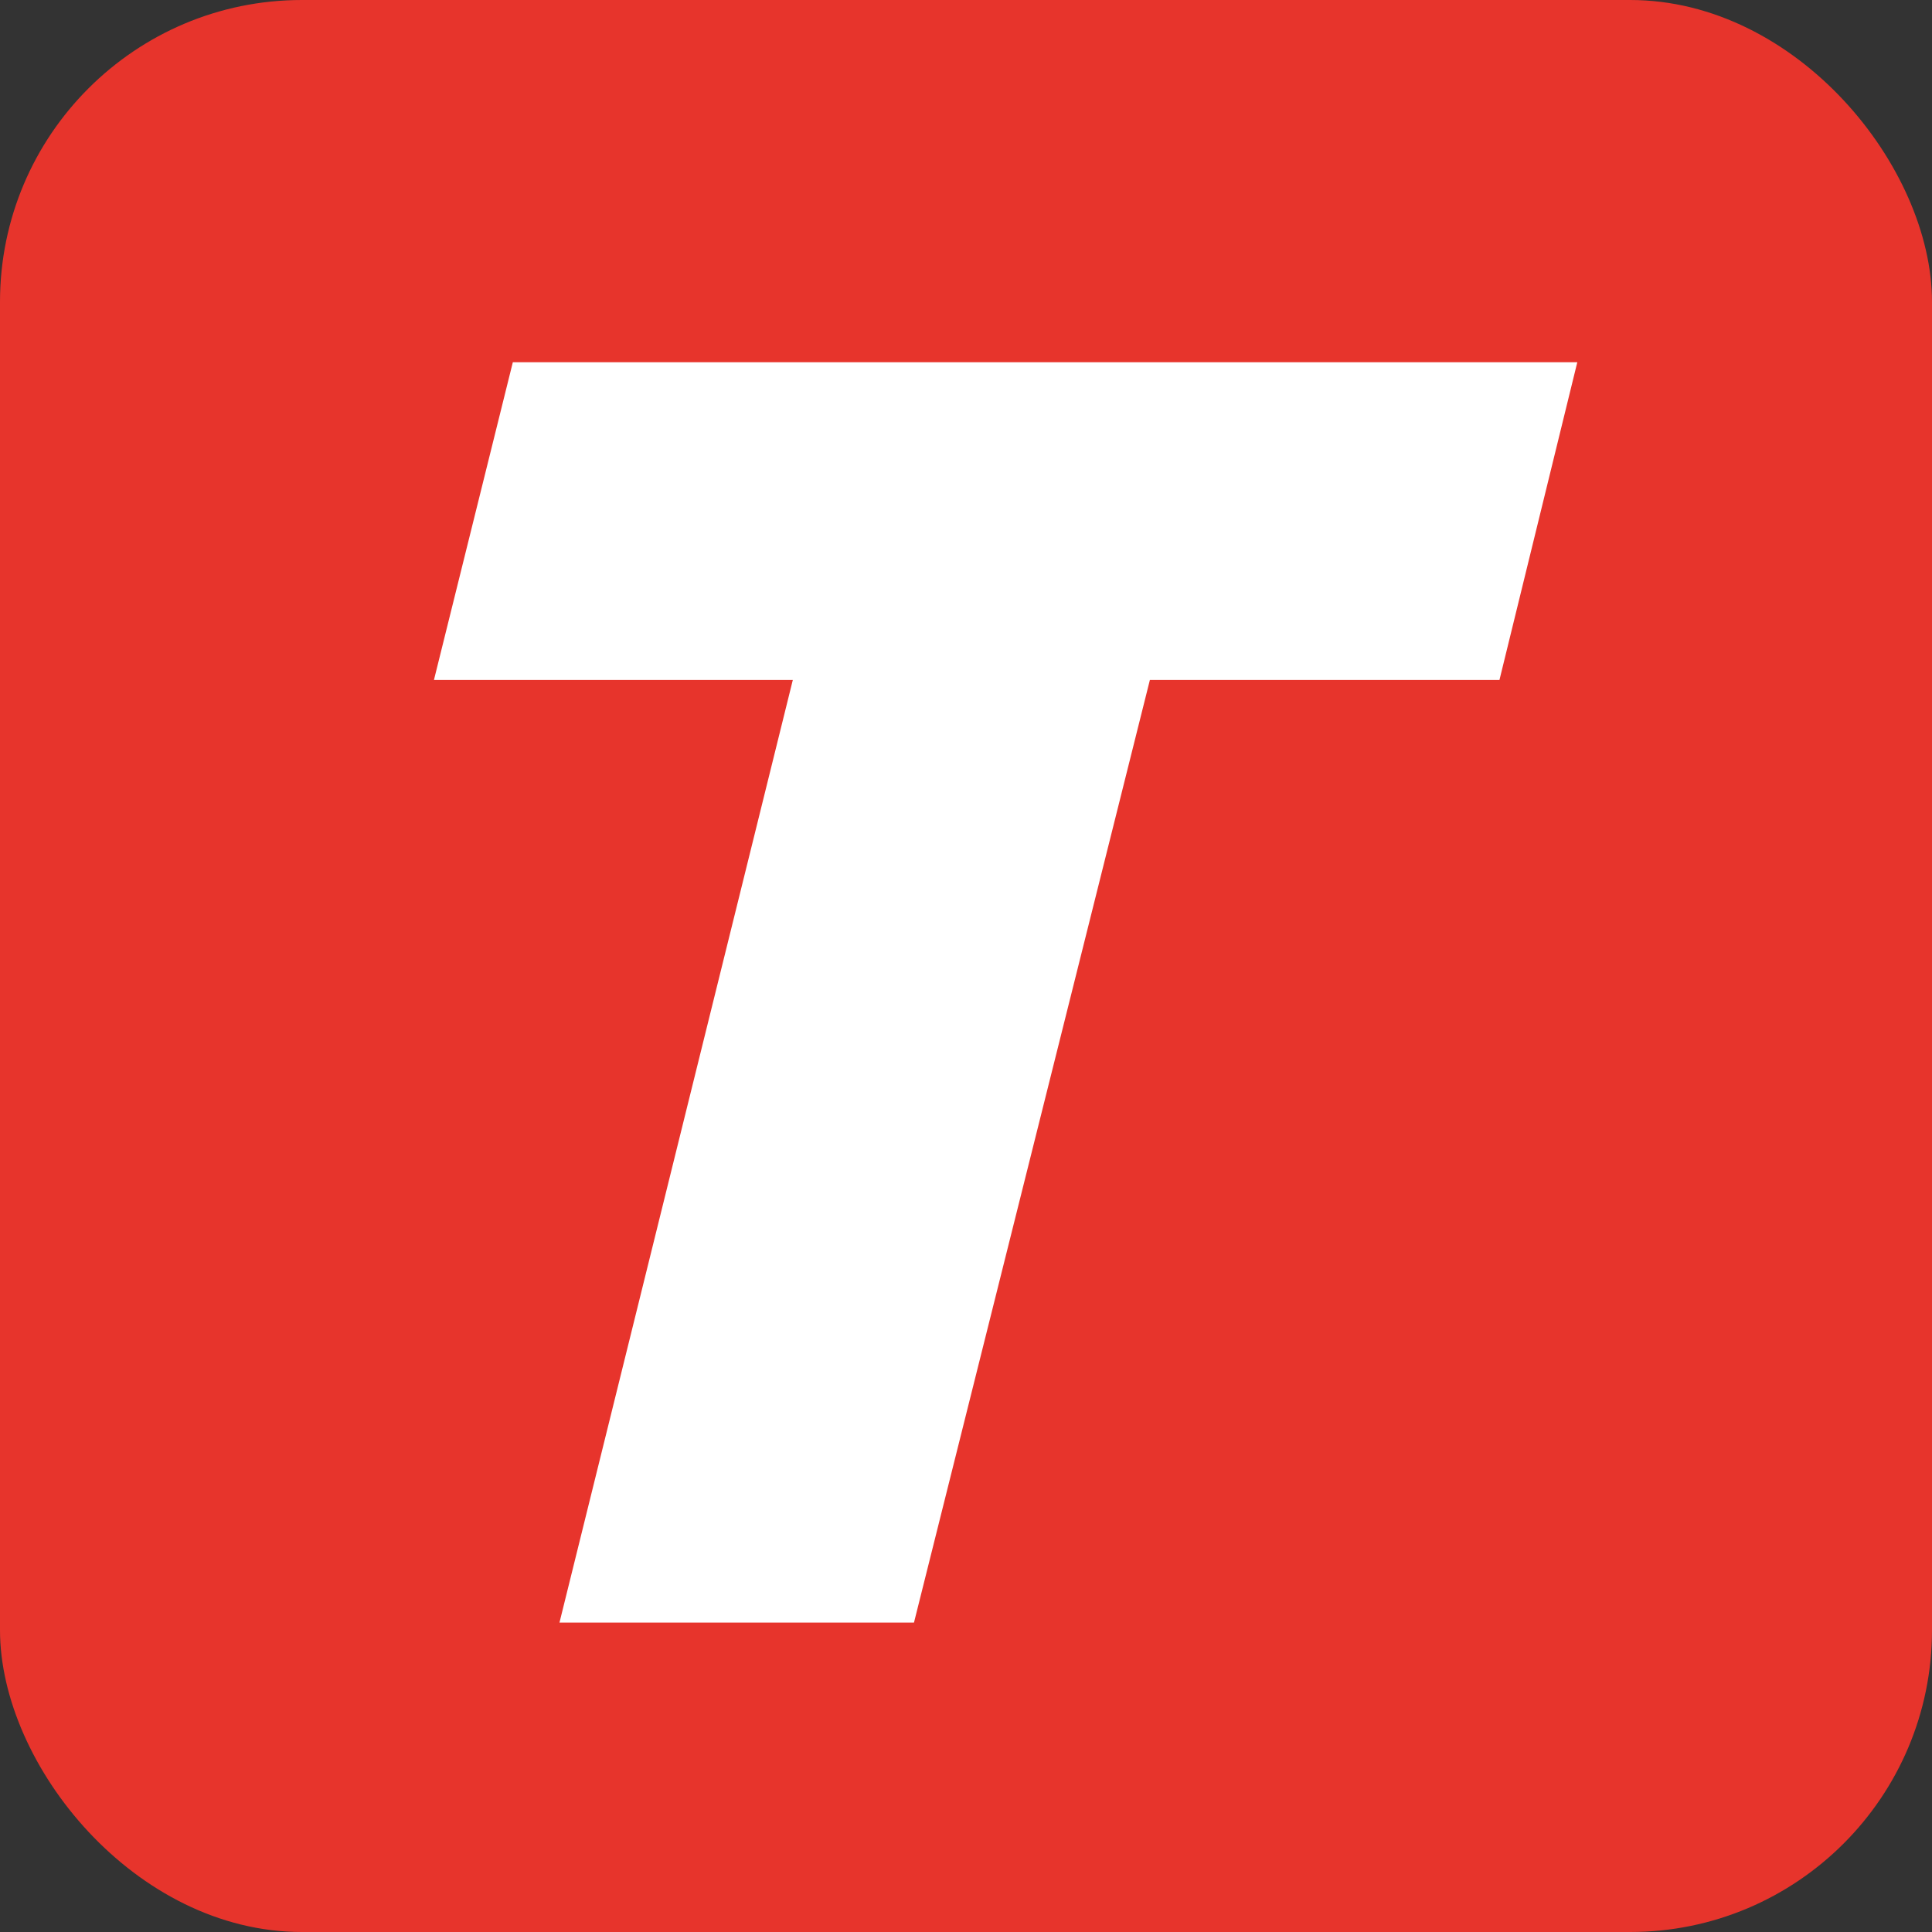
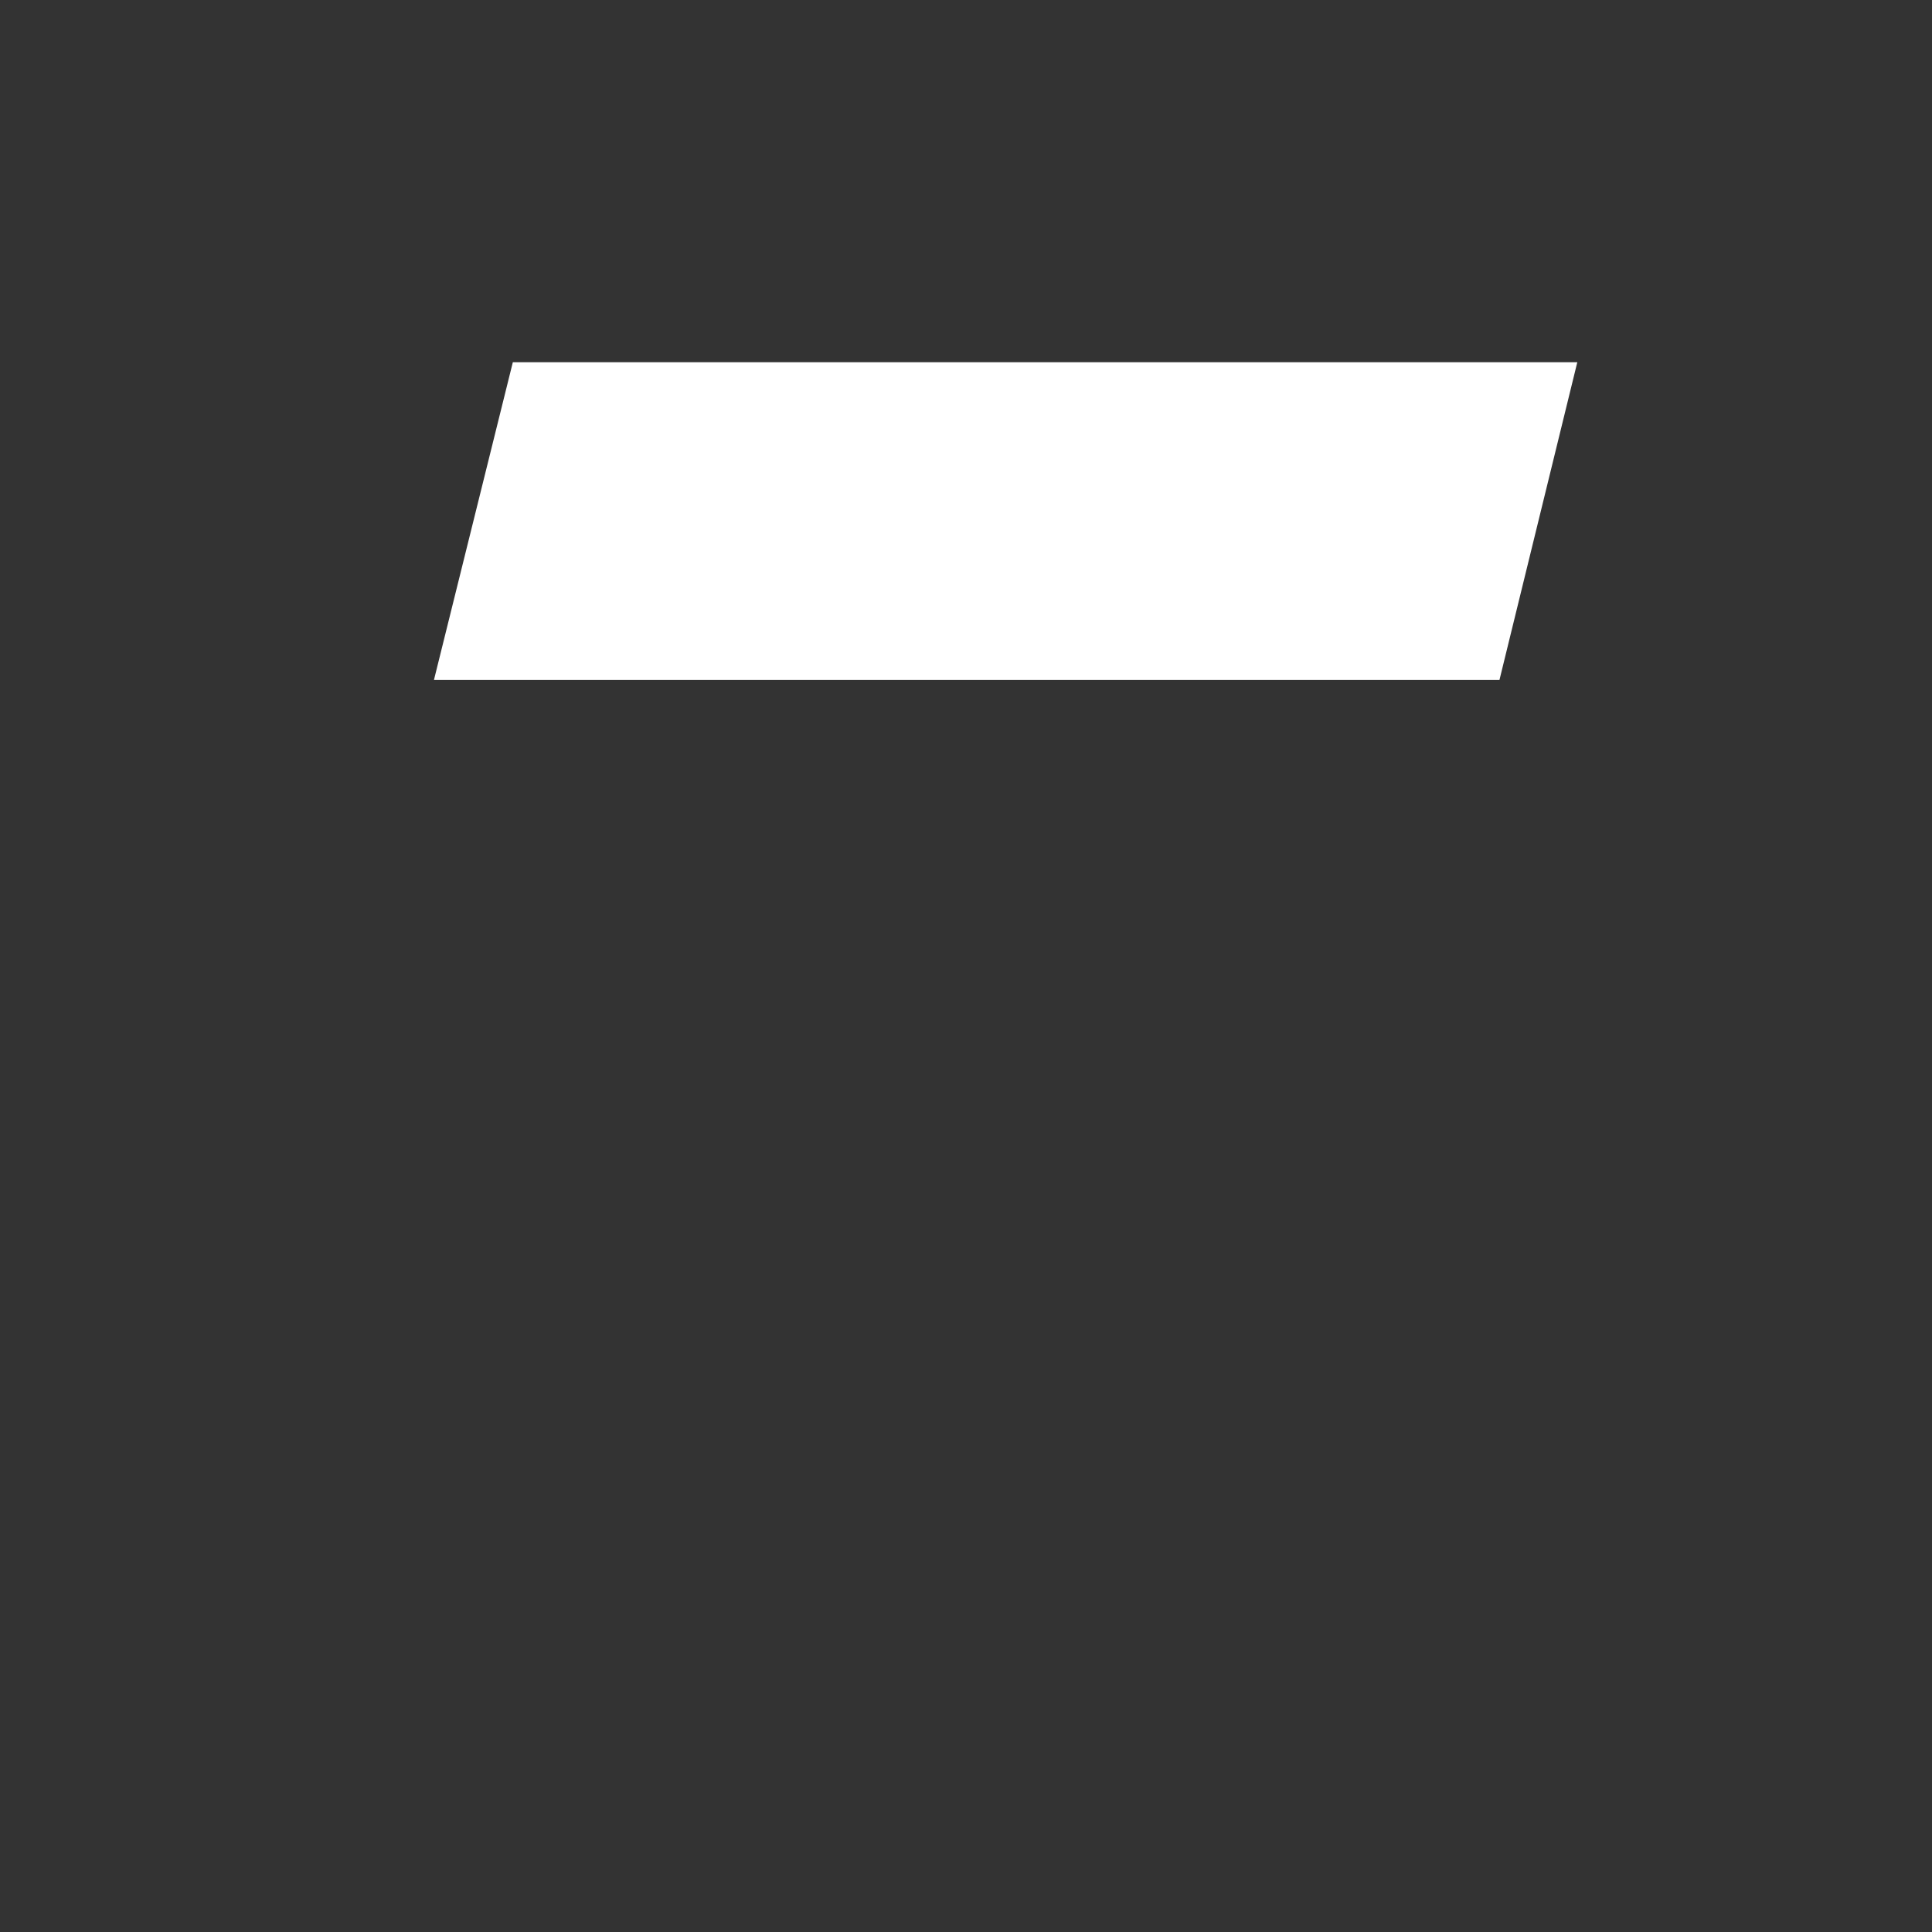
<svg xmlns="http://www.w3.org/2000/svg" width="512" height="512" viewBox="0 0 512 512" fill="none">
  <rect x="0" y="0" width="512" height="512" fill="#333333" stroke="none" />
-   <rect width="512" height="512" rx="80" fill="#E7342C" />
-   <path fill-rule="evenodd" clip-rule="evenodd" d="M210.104 180.198H115L135.905 96H418L397.371 180.198H304.73L242.215 430H148.267L210.104 180.198Z" fill="white" />
+   <path fill-rule="evenodd" clip-rule="evenodd" d="M210.104 180.198H115L135.905 96H418L397.371 180.198H304.73H148.267L210.104 180.198Z" fill="white" />
</svg>